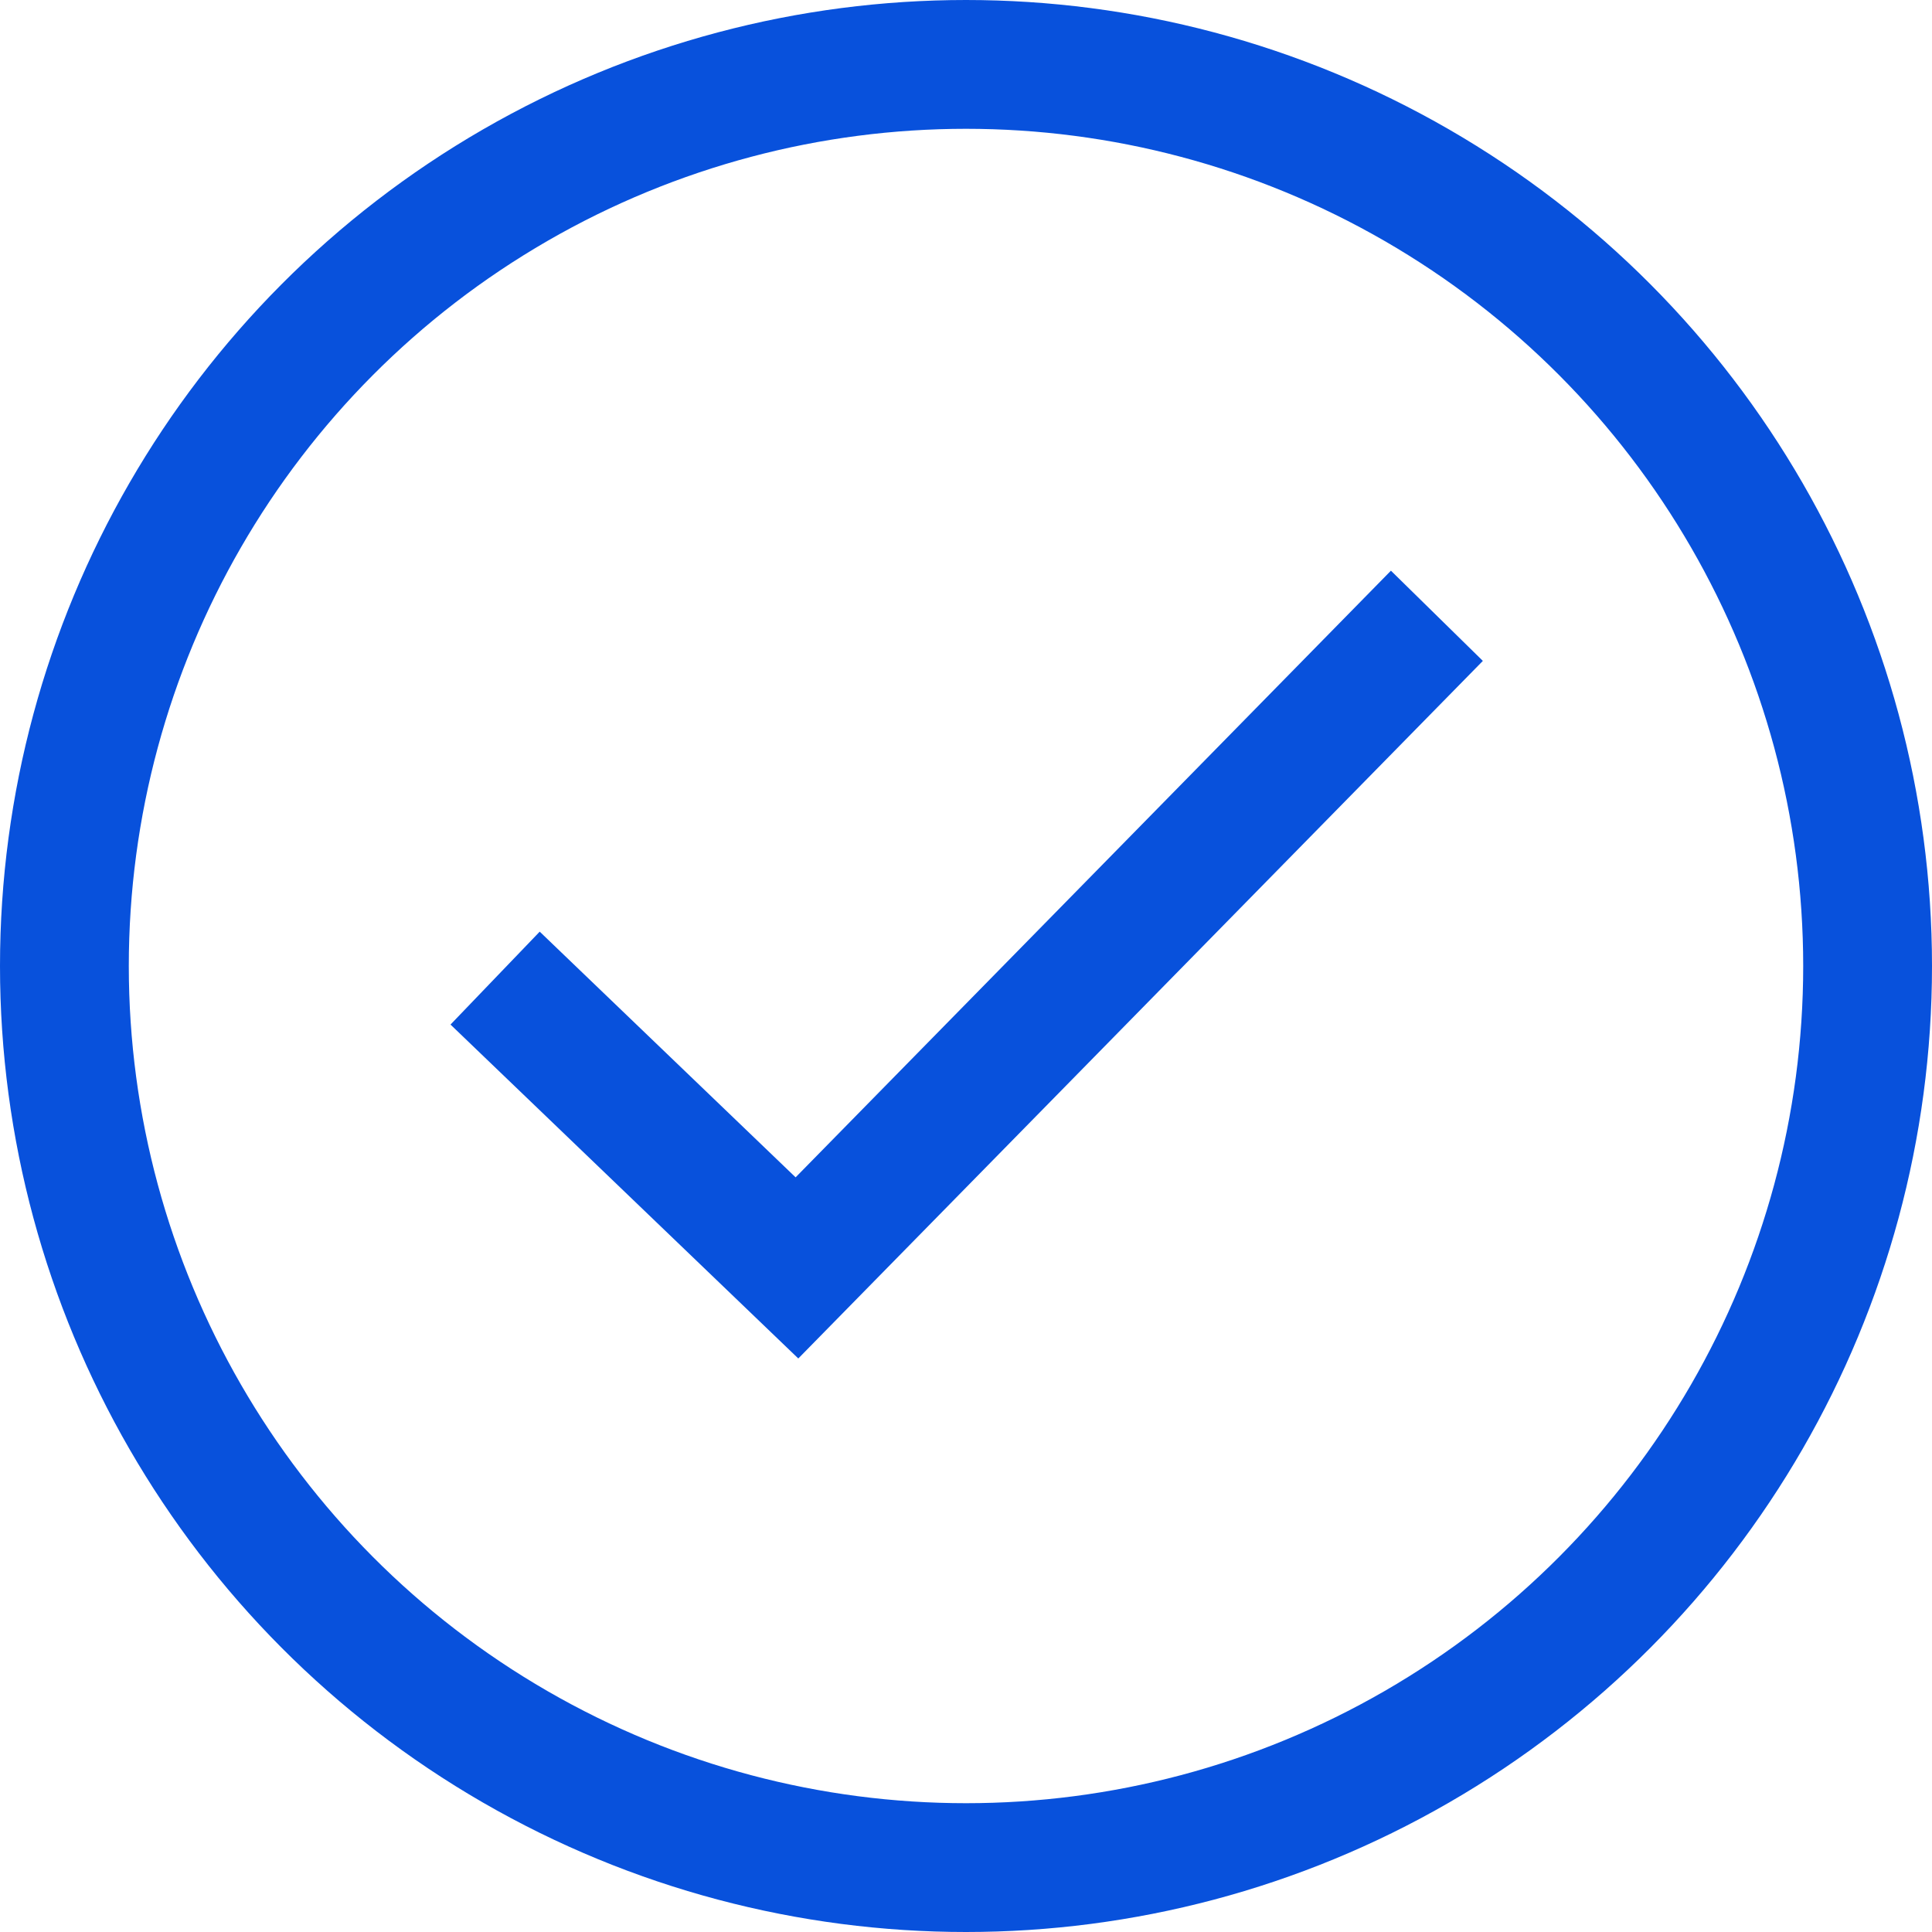
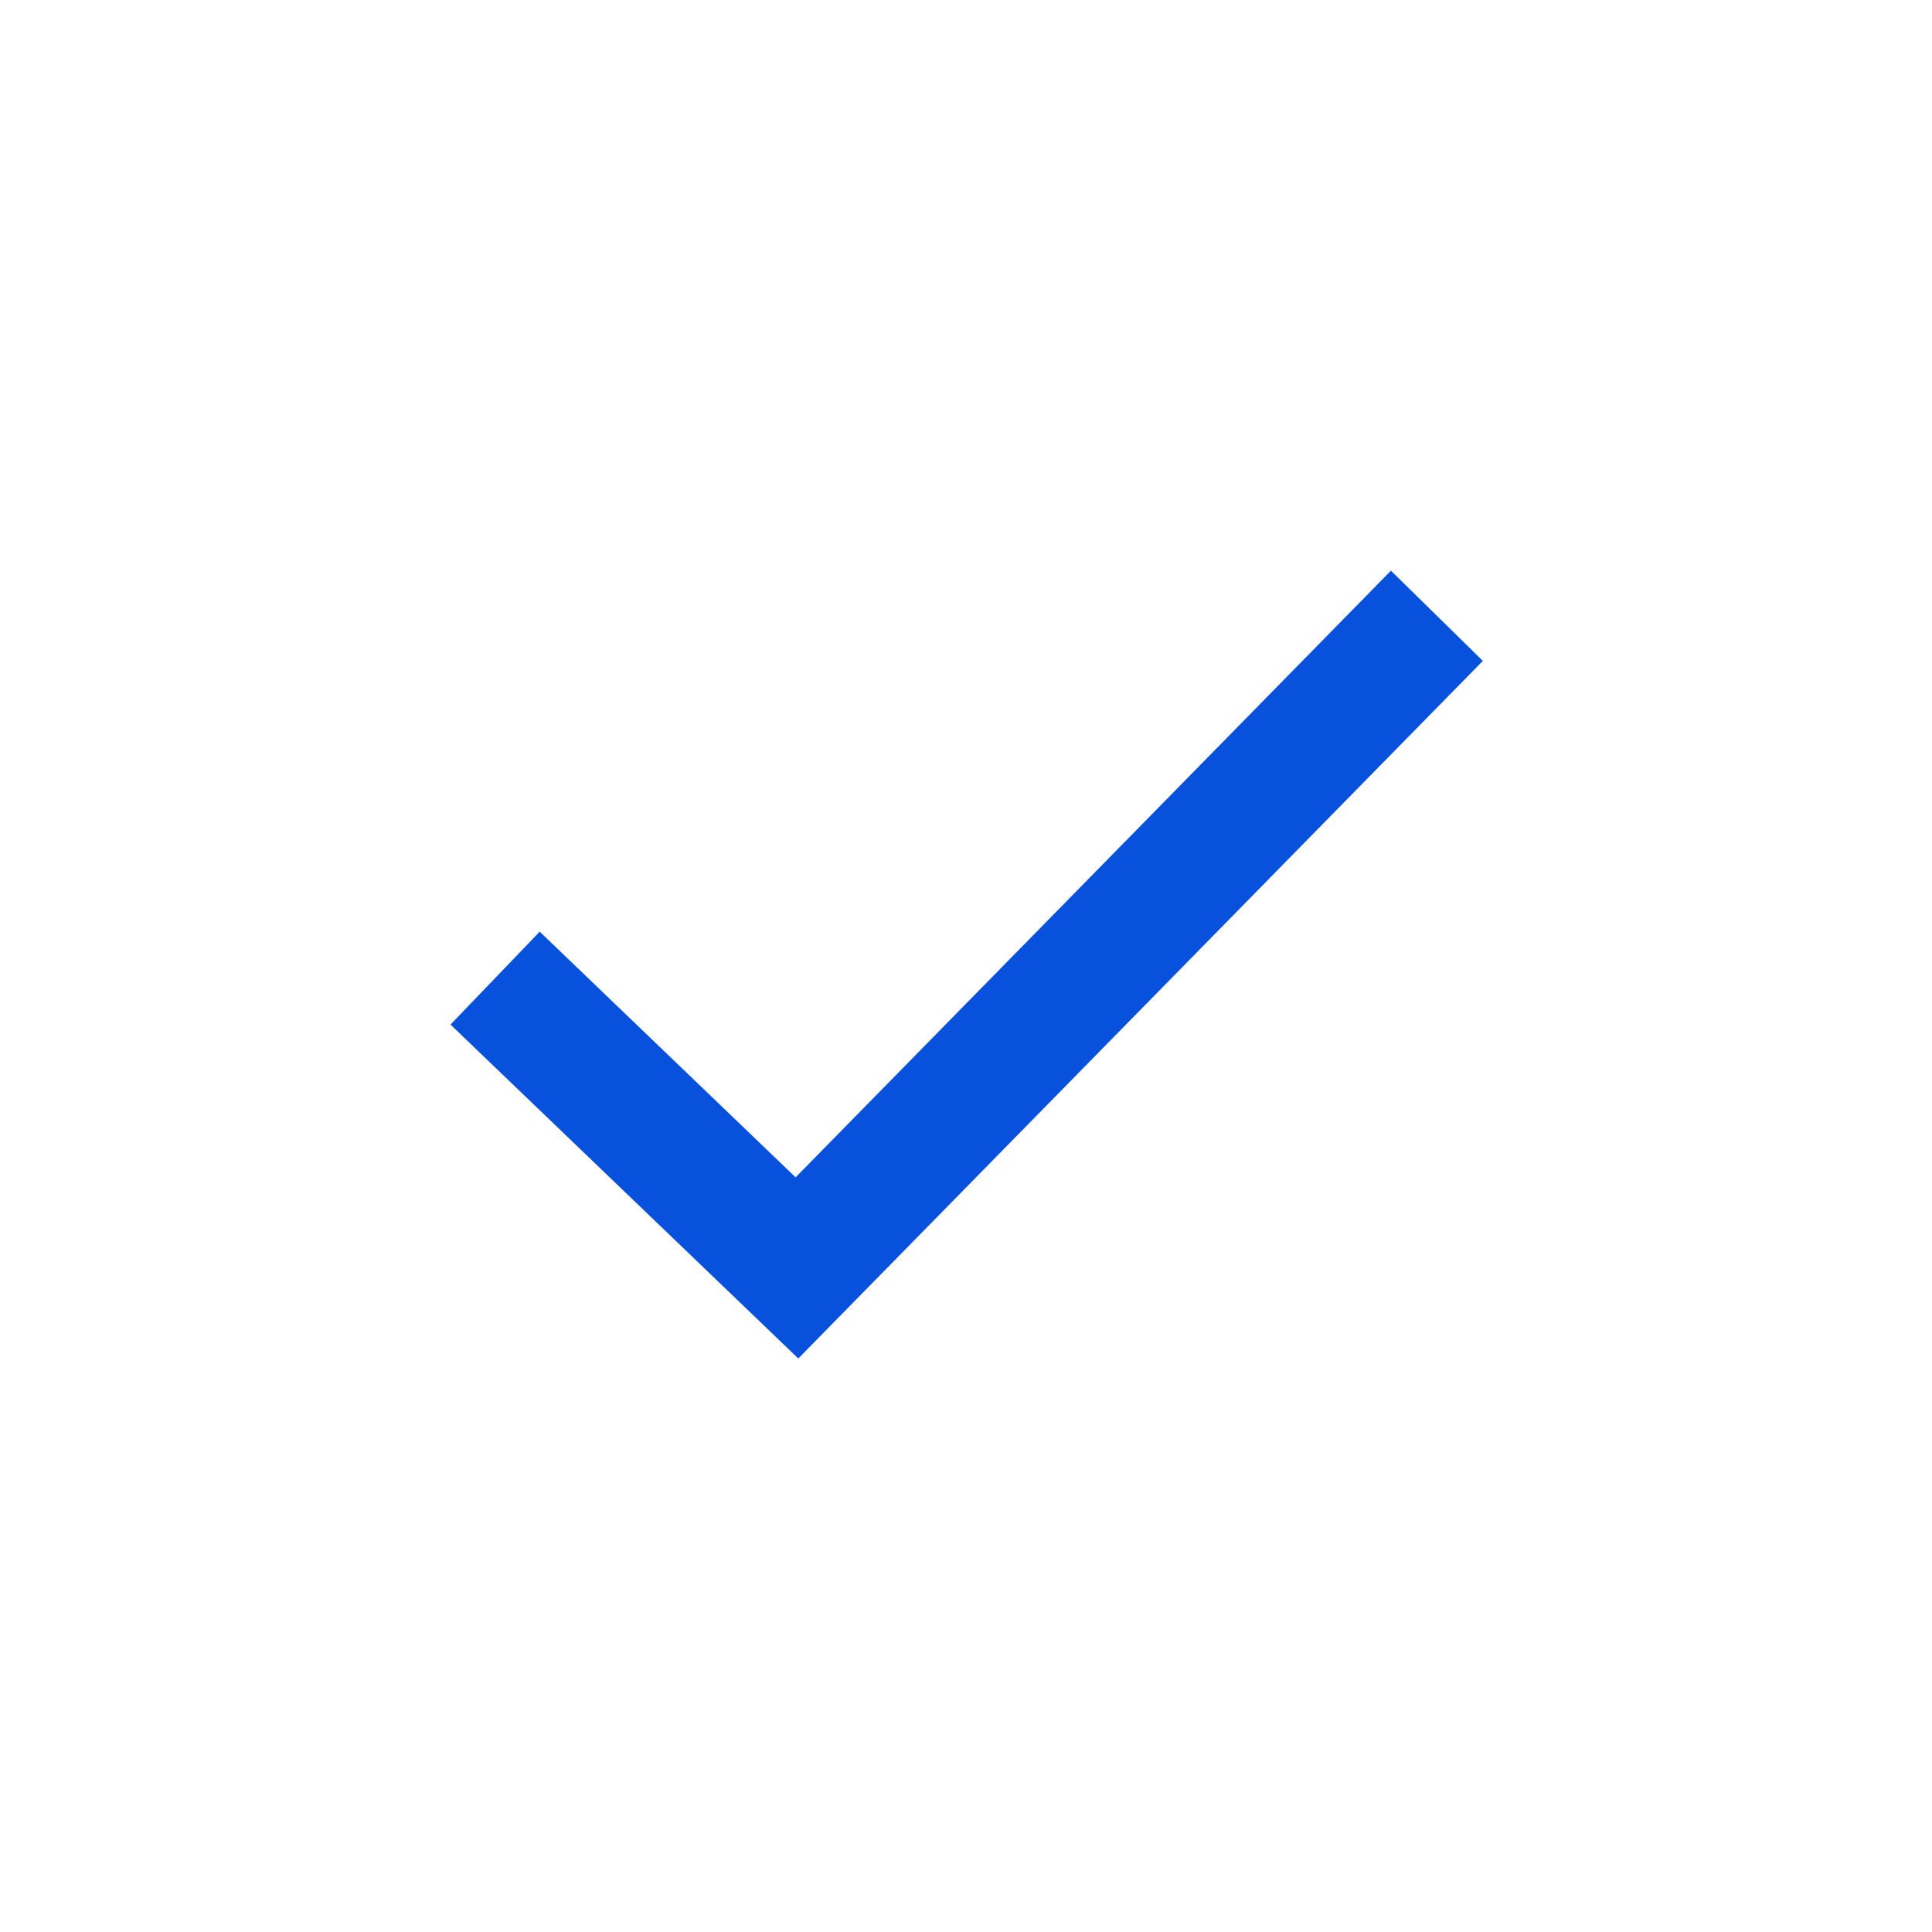
<svg xmlns="http://www.w3.org/2000/svg" width="30" height="30" viewBox="0 0 30 30" fill="none">
-   <circle cx="15" cy="15" r="14" stroke="#0851DC" stroke-width="2" />
  <path d="M7.688 15.188L12.375 19.688L22.312 9.562" stroke="#0851DC" stroke-width="2" />
</svg>